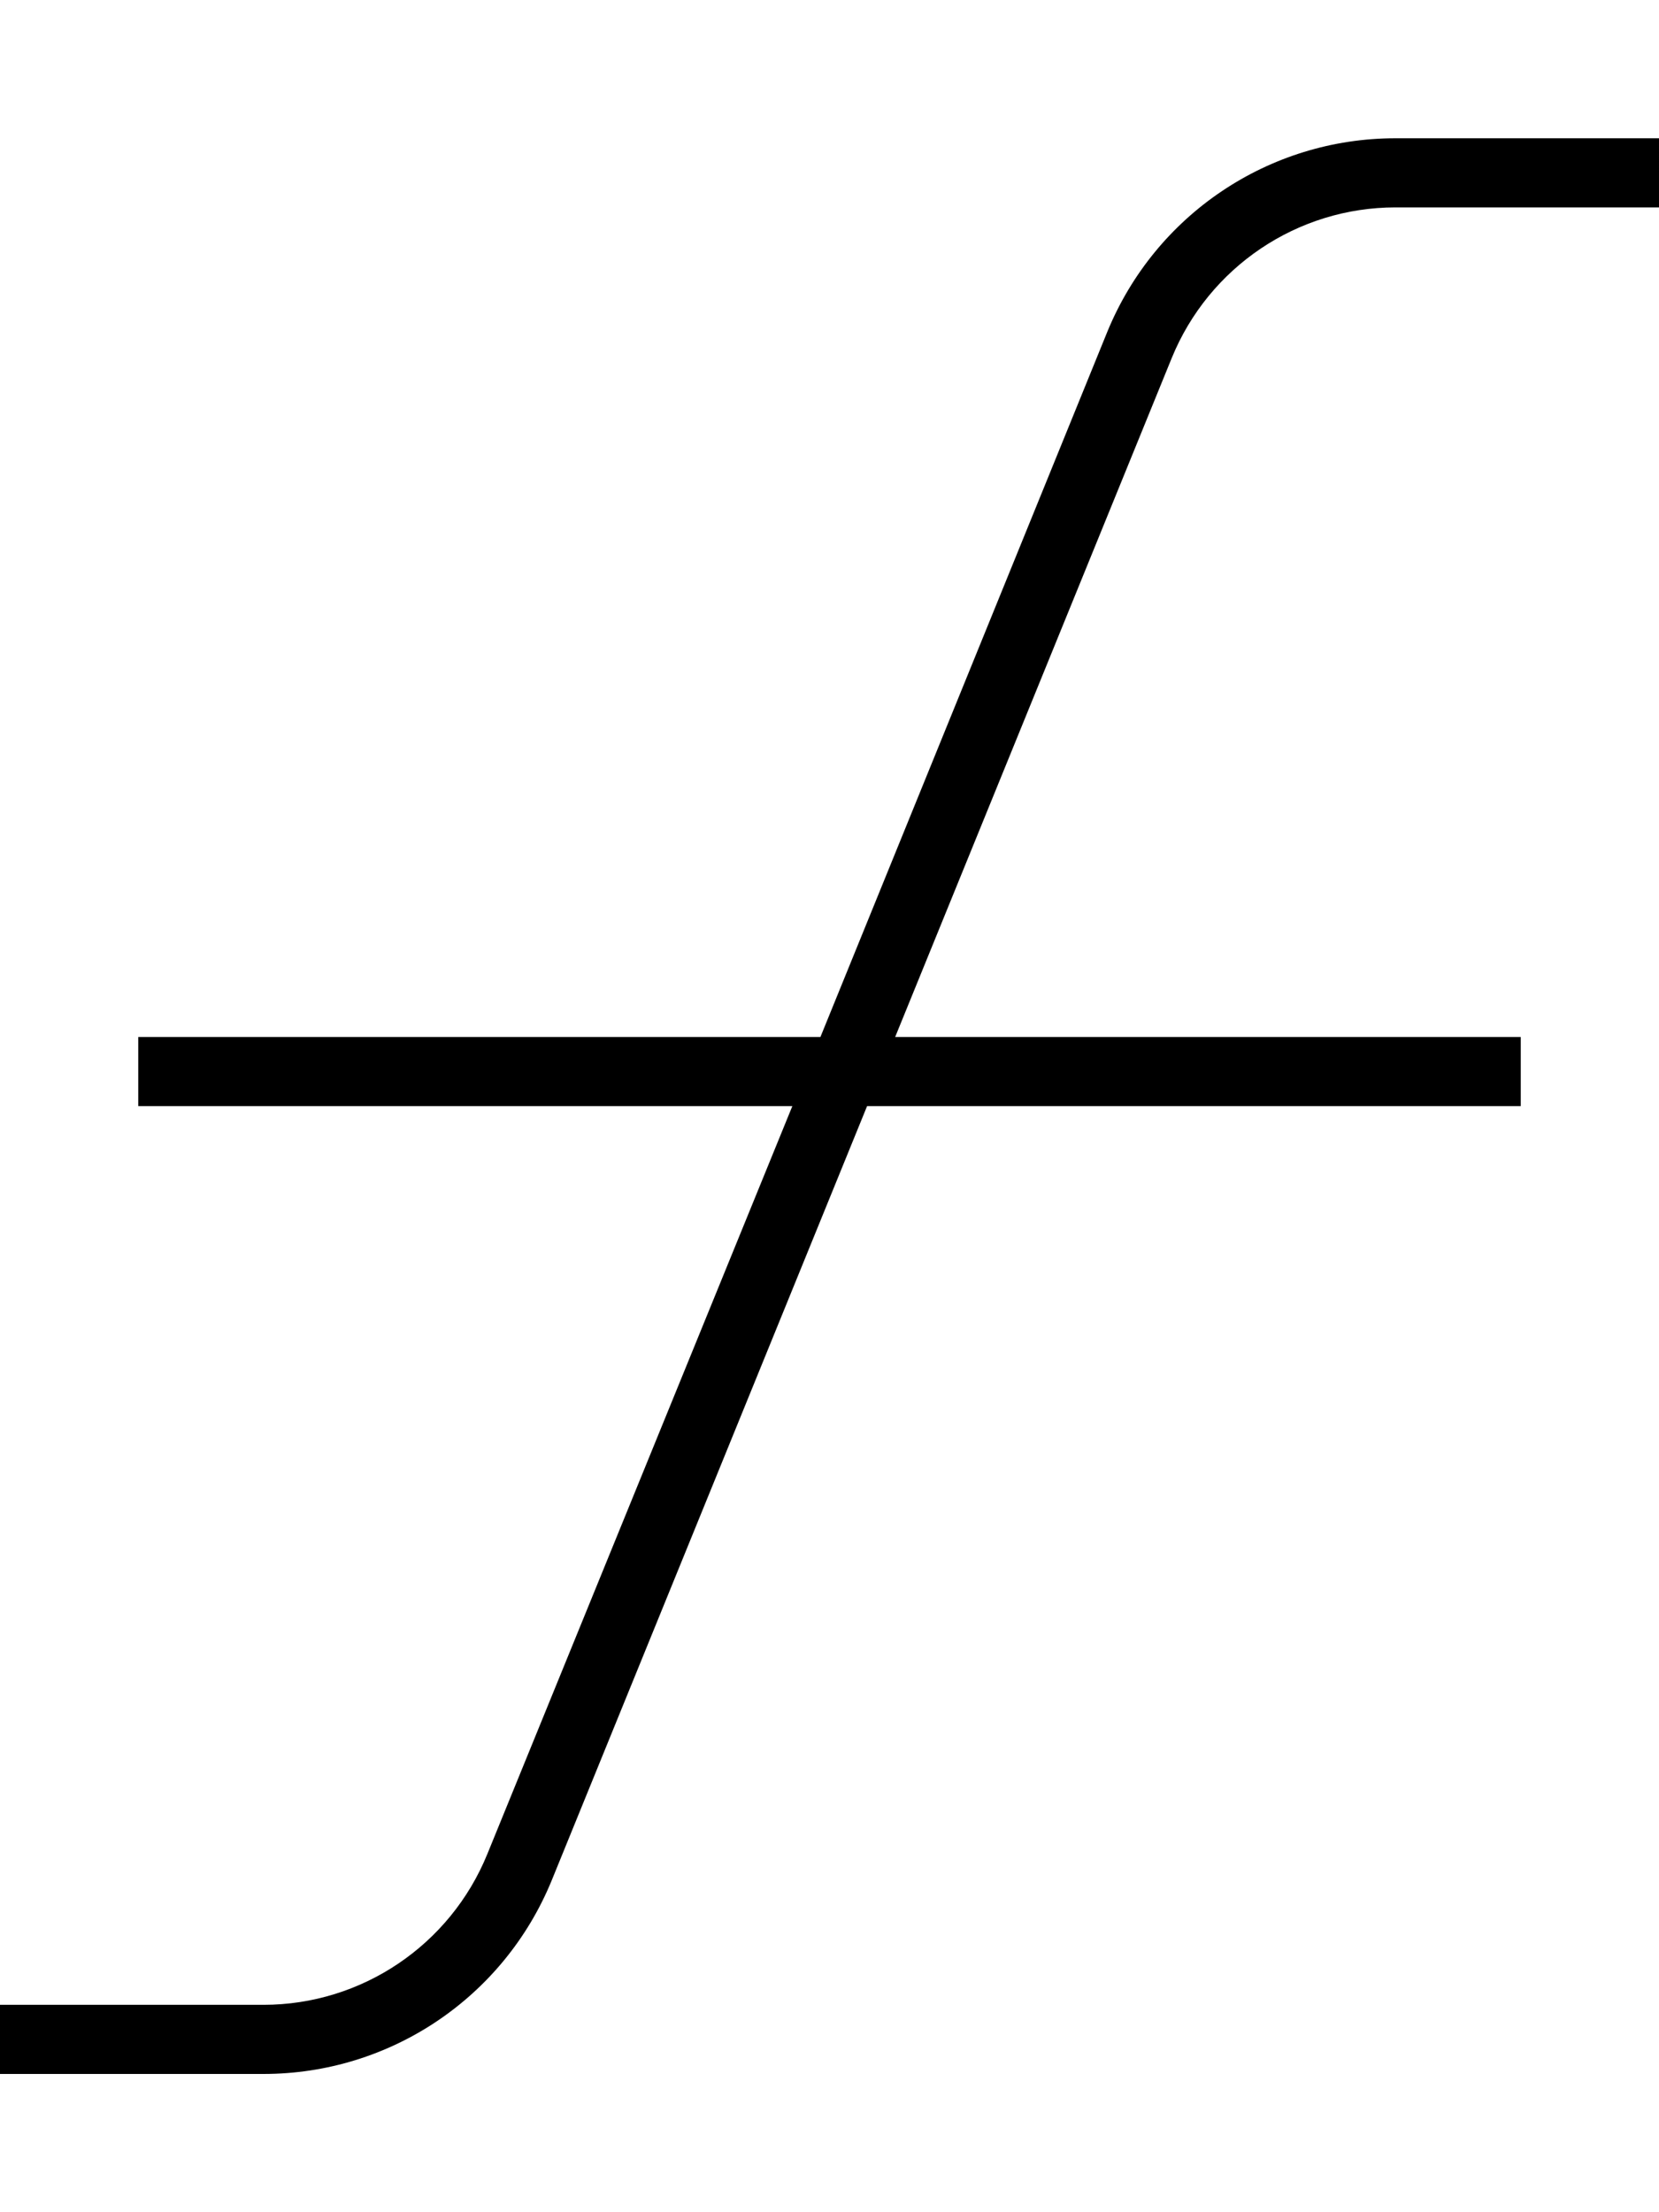
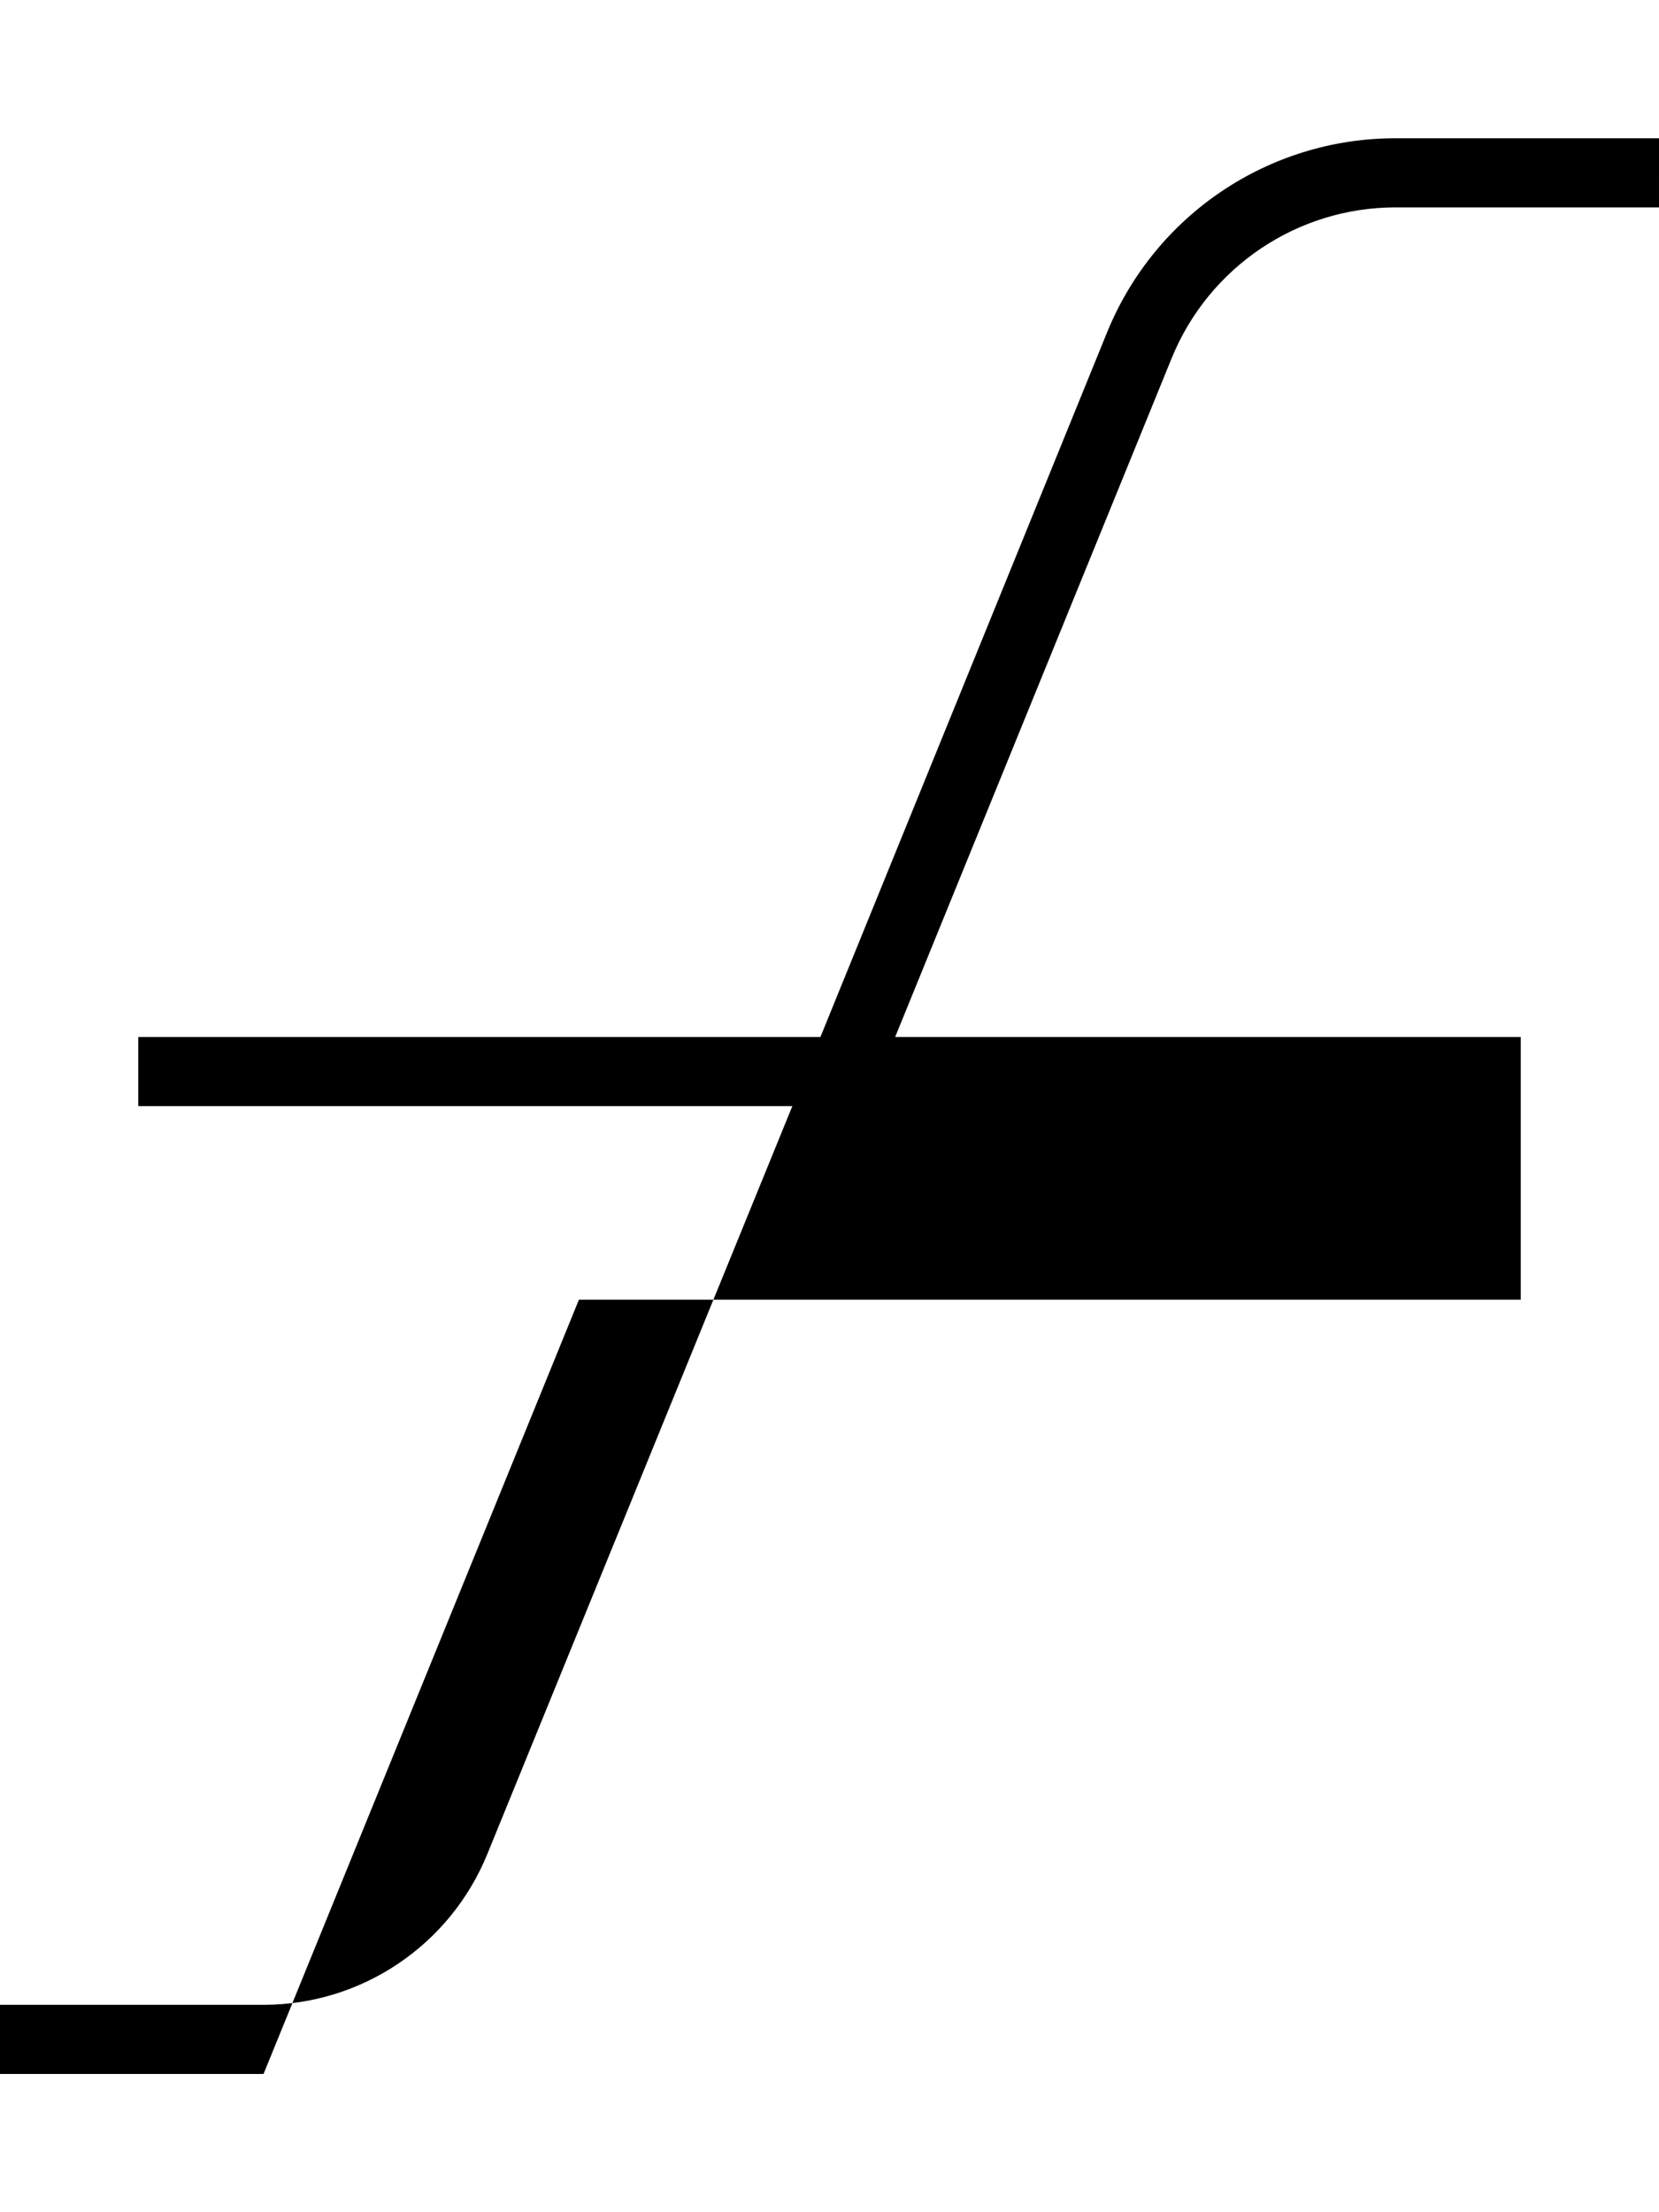
<svg xmlns="http://www.w3.org/2000/svg" viewBox="0 0 384 512">
-   <path d="M323 32c-29.3 0-55.6 17.7-66.7 44.8L189.9 240H32v16H183.4L112.8 429.1C104.2 450.2 83.7 464 61 464H8 0v16H8 61c29.3 0 55.6-17.7 66.7-44.8l73-179.2H352V240H207.2l64-157.1C279.8 61.8 300.3 48 323 48h53 8V32h-8H323z" />
+   <path d="M323 32c-29.3 0-55.6 17.7-66.7 44.8L189.9 240H32v16H183.4L112.8 429.1C104.2 450.2 83.7 464 61 464H8 0v16H8 61l73-179.2H352V240H207.2l64-157.1C279.8 61.8 300.3 48 323 48h53 8V32h-8H323z" />
</svg>